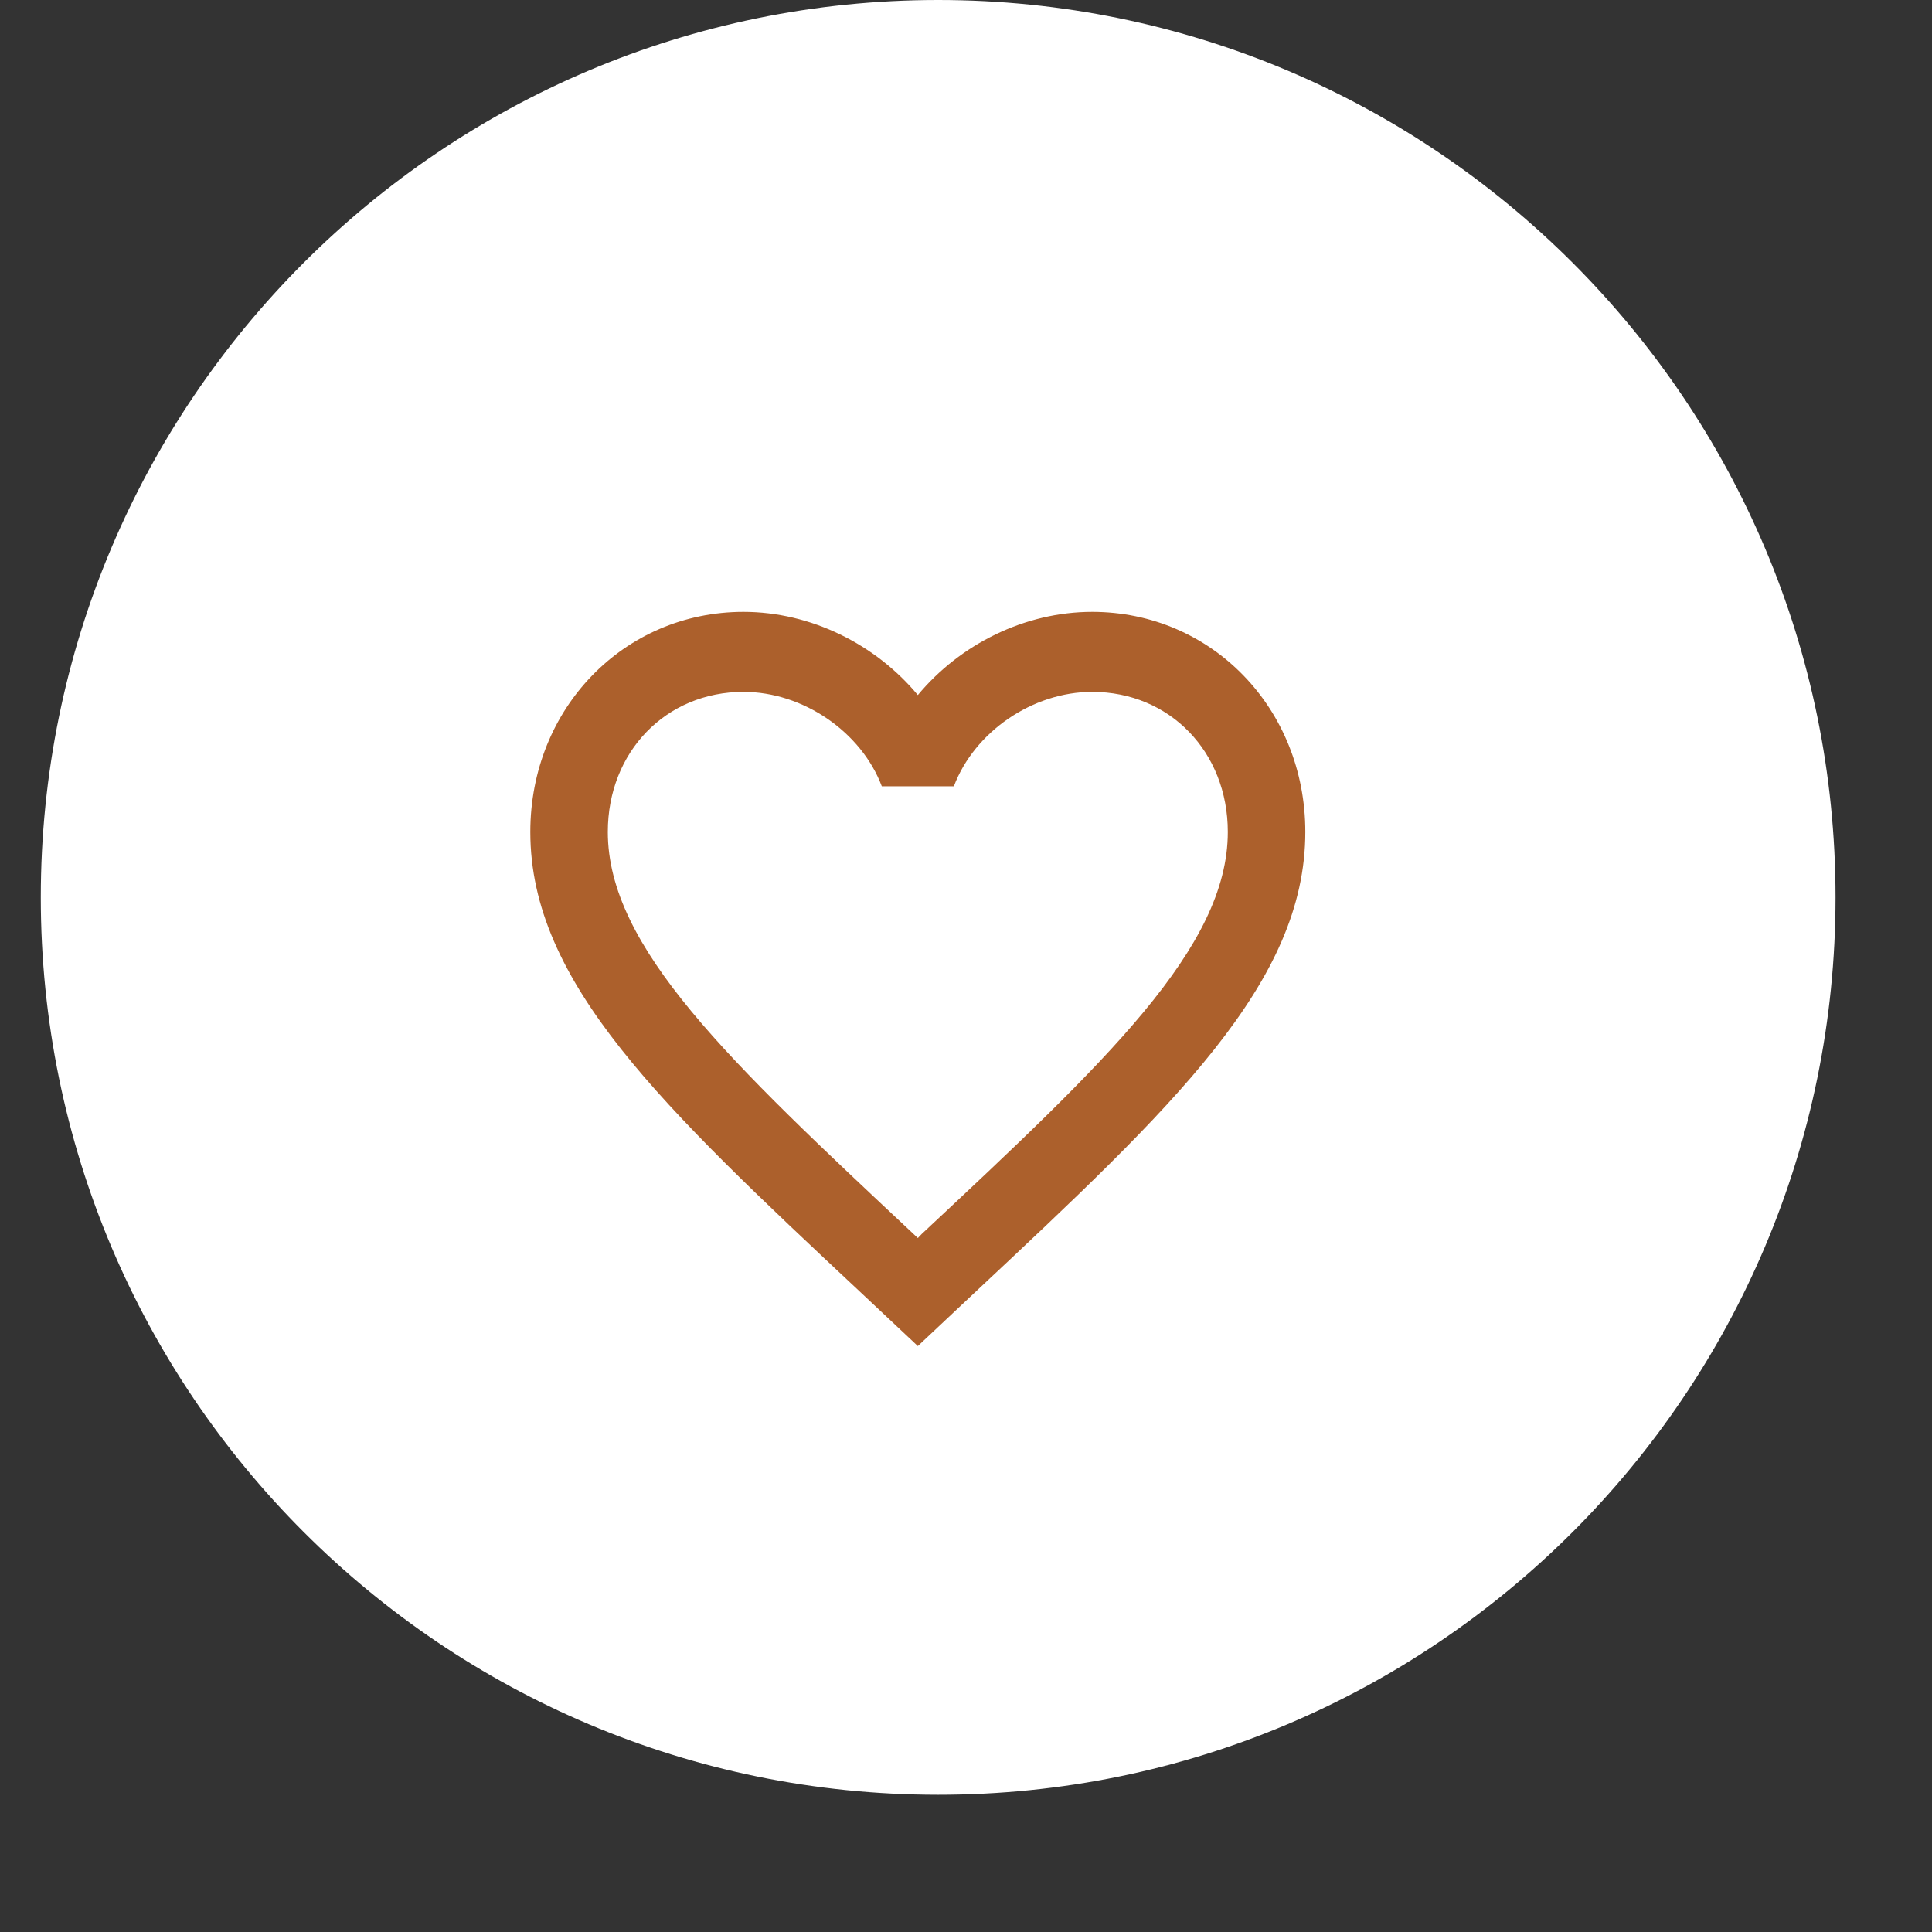
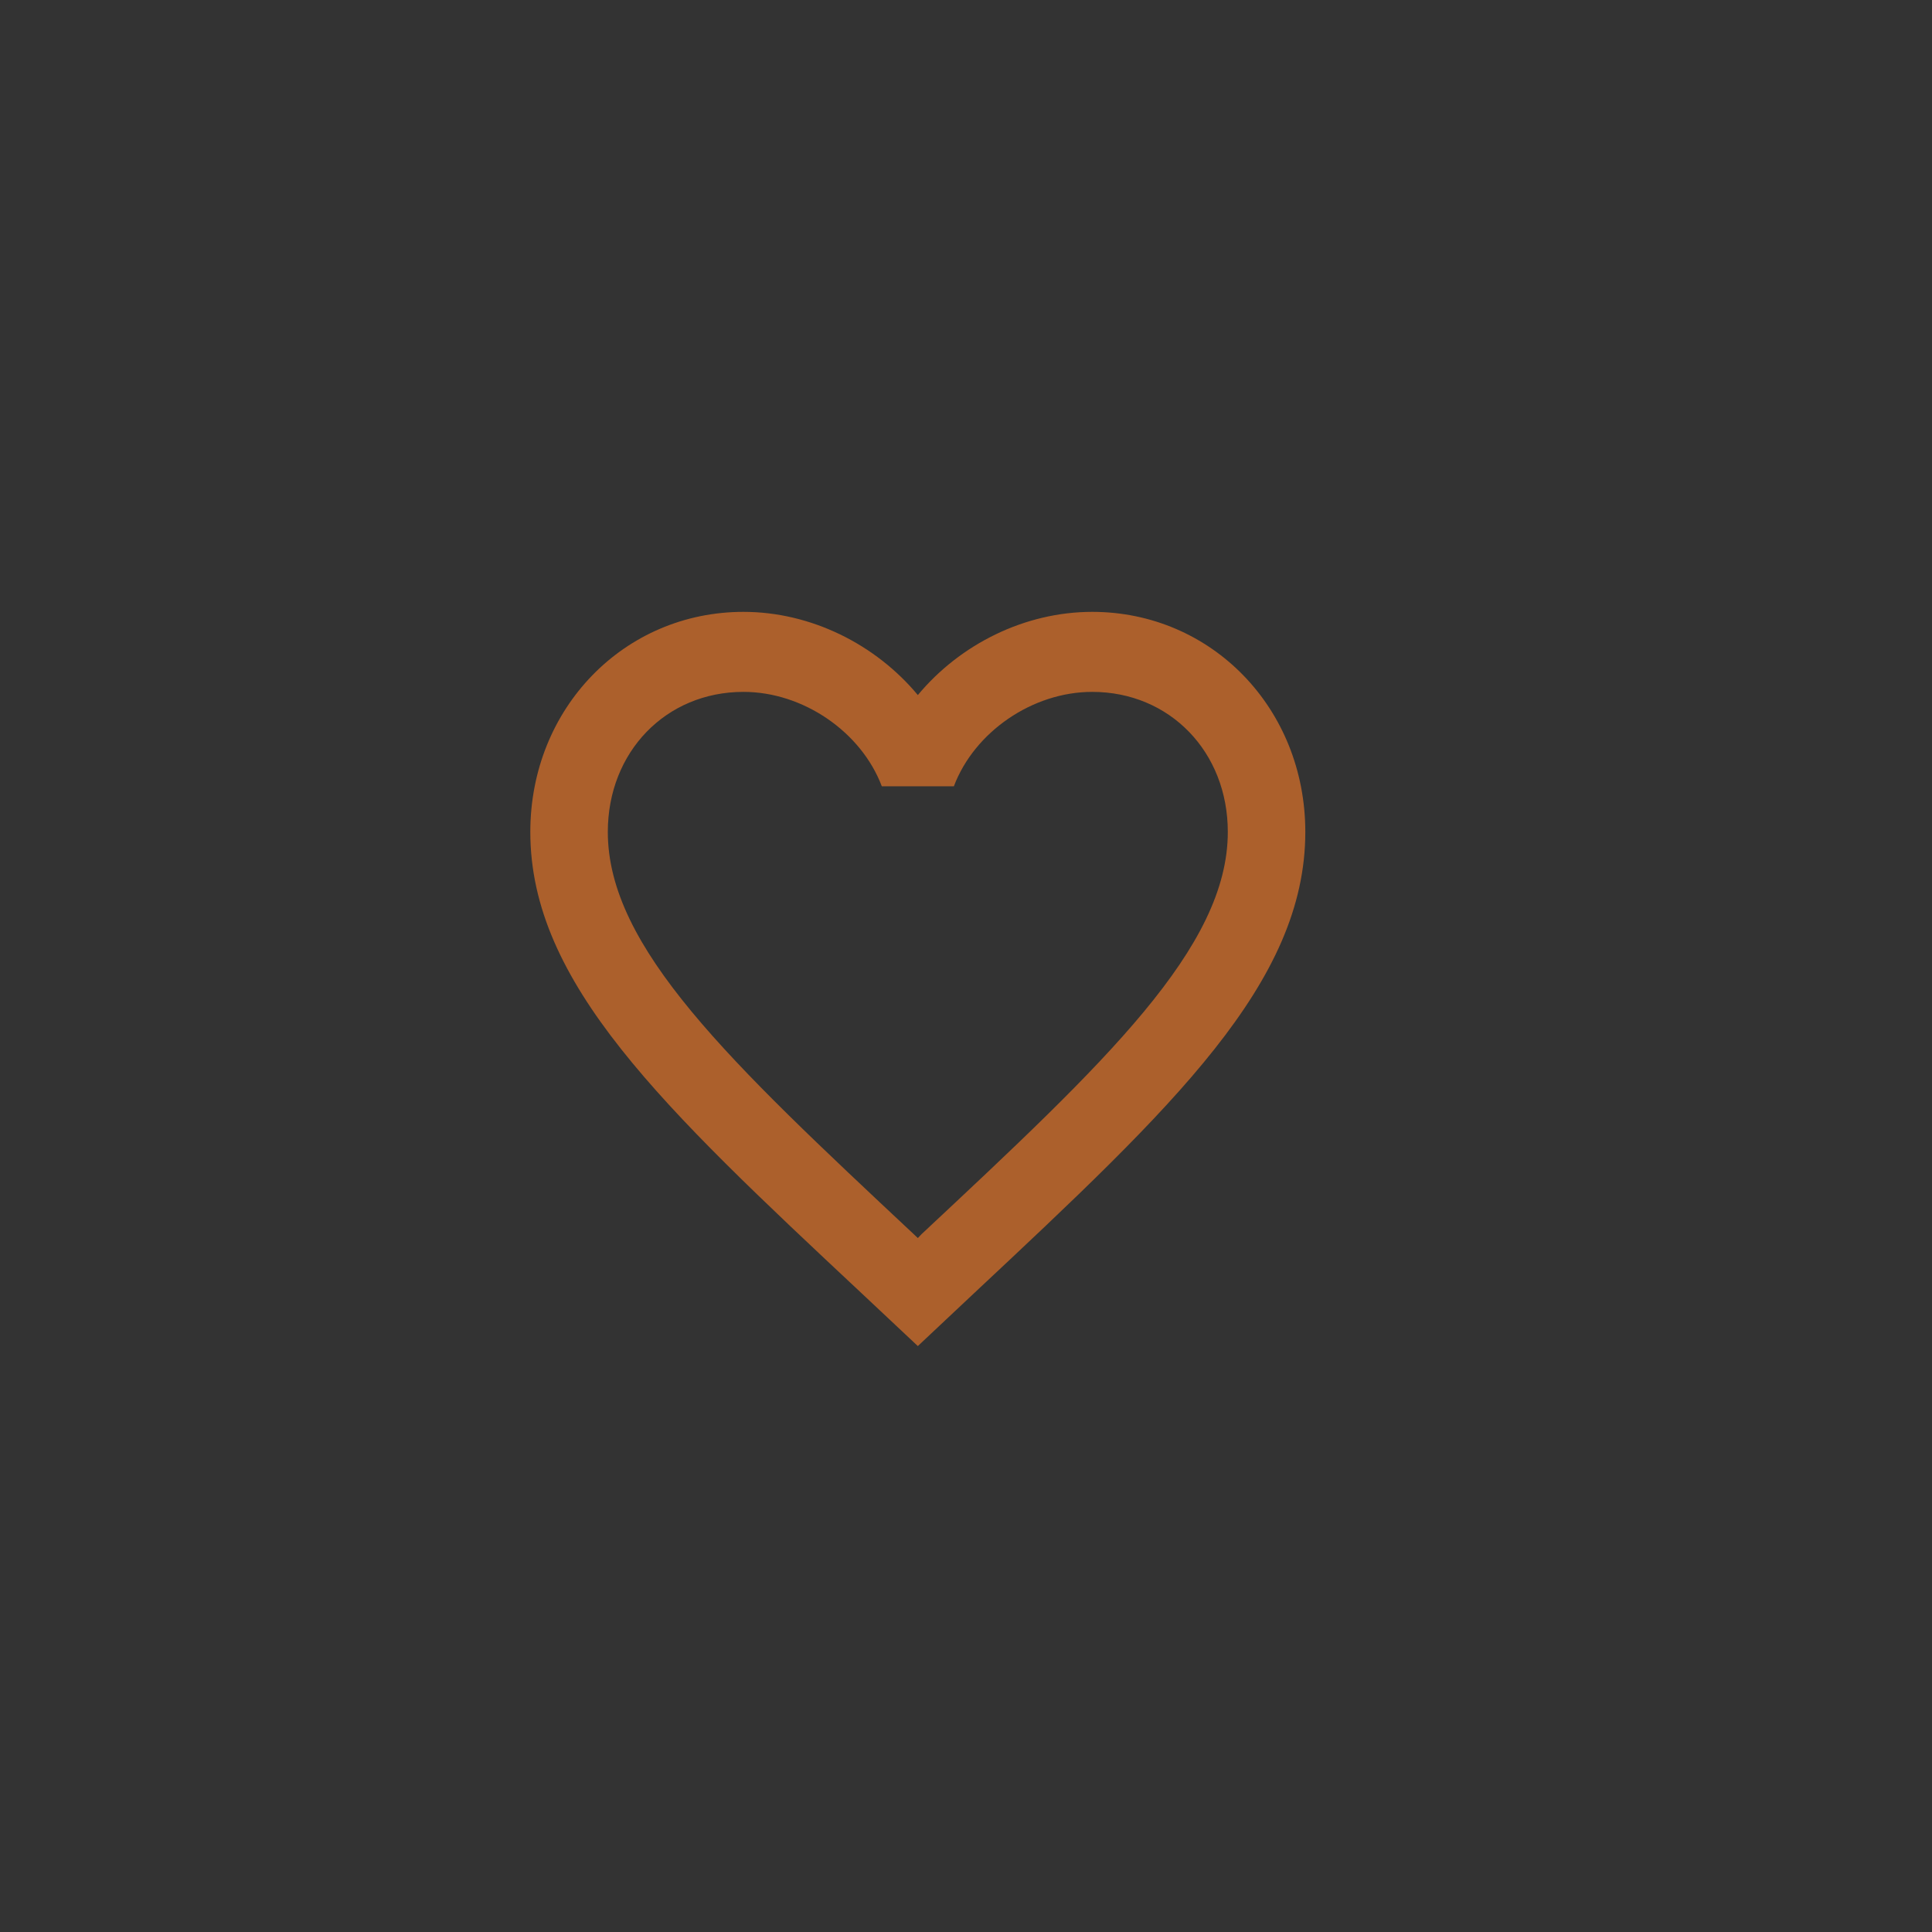
<svg xmlns="http://www.w3.org/2000/svg" viewBox="0 0 43.00 43.00" data-guides="{&quot;vertical&quot;:[],&quot;horizontal&quot;:[]}">
  <rect x="0" y="0" width="43.00" height="43.00" fill="#333333" stroke="none" />
  <defs />
-   <path fill="white" stroke="none" fill-opacity="1" stroke-width="1" stroke-opacity="1" id="tSvg21f7804891" title="Path 26" d="M40.853 19.973C40.853 8.942 31.911 0 20.881 0C9.85 0 0.908 8.942 0.908 19.973C0.908 31.003 9.85 39.946 20.881 39.946C31.911 39.946 40.853 31.003 40.853 19.973Z" />
  <path fill="#ac602c" stroke="none" fill-opacity="1" stroke-width="1" stroke-opacity="1" id="tSvg192b24fcee7" title="Path 27" d="M20.514 27.465C20.485 27.495 20.456 27.525 20.428 27.555C20.396 27.525 20.364 27.495 20.333 27.465C16.236 23.627 13.528 21.089 13.528 18.516C13.528 16.734 14.822 15.399 16.547 15.399C17.875 15.399 19.169 16.289 19.626 17.5C20.16 17.5 20.695 17.5 21.23 17.5C21.687 16.289 22.98 15.399 24.309 15.399C26.034 15.399 27.327 16.734 27.327 18.516C27.327 21.089 24.619 23.627 20.514 27.465ZM24.309 13.618C22.808 13.618 21.368 14.339 20.428 15.47C19.488 14.339 18.047 13.618 16.547 13.618C13.89 13.618 11.803 15.764 11.803 18.516C11.803 21.873 14.735 24.625 19.177 28.784C19.594 29.175 20.011 29.567 20.428 29.959C20.845 29.567 21.261 29.175 21.678 28.784C26.12 24.625 29.052 21.873 29.052 18.516C29.052 15.764 26.965 13.618 24.309 13.618Z" />
</svg>